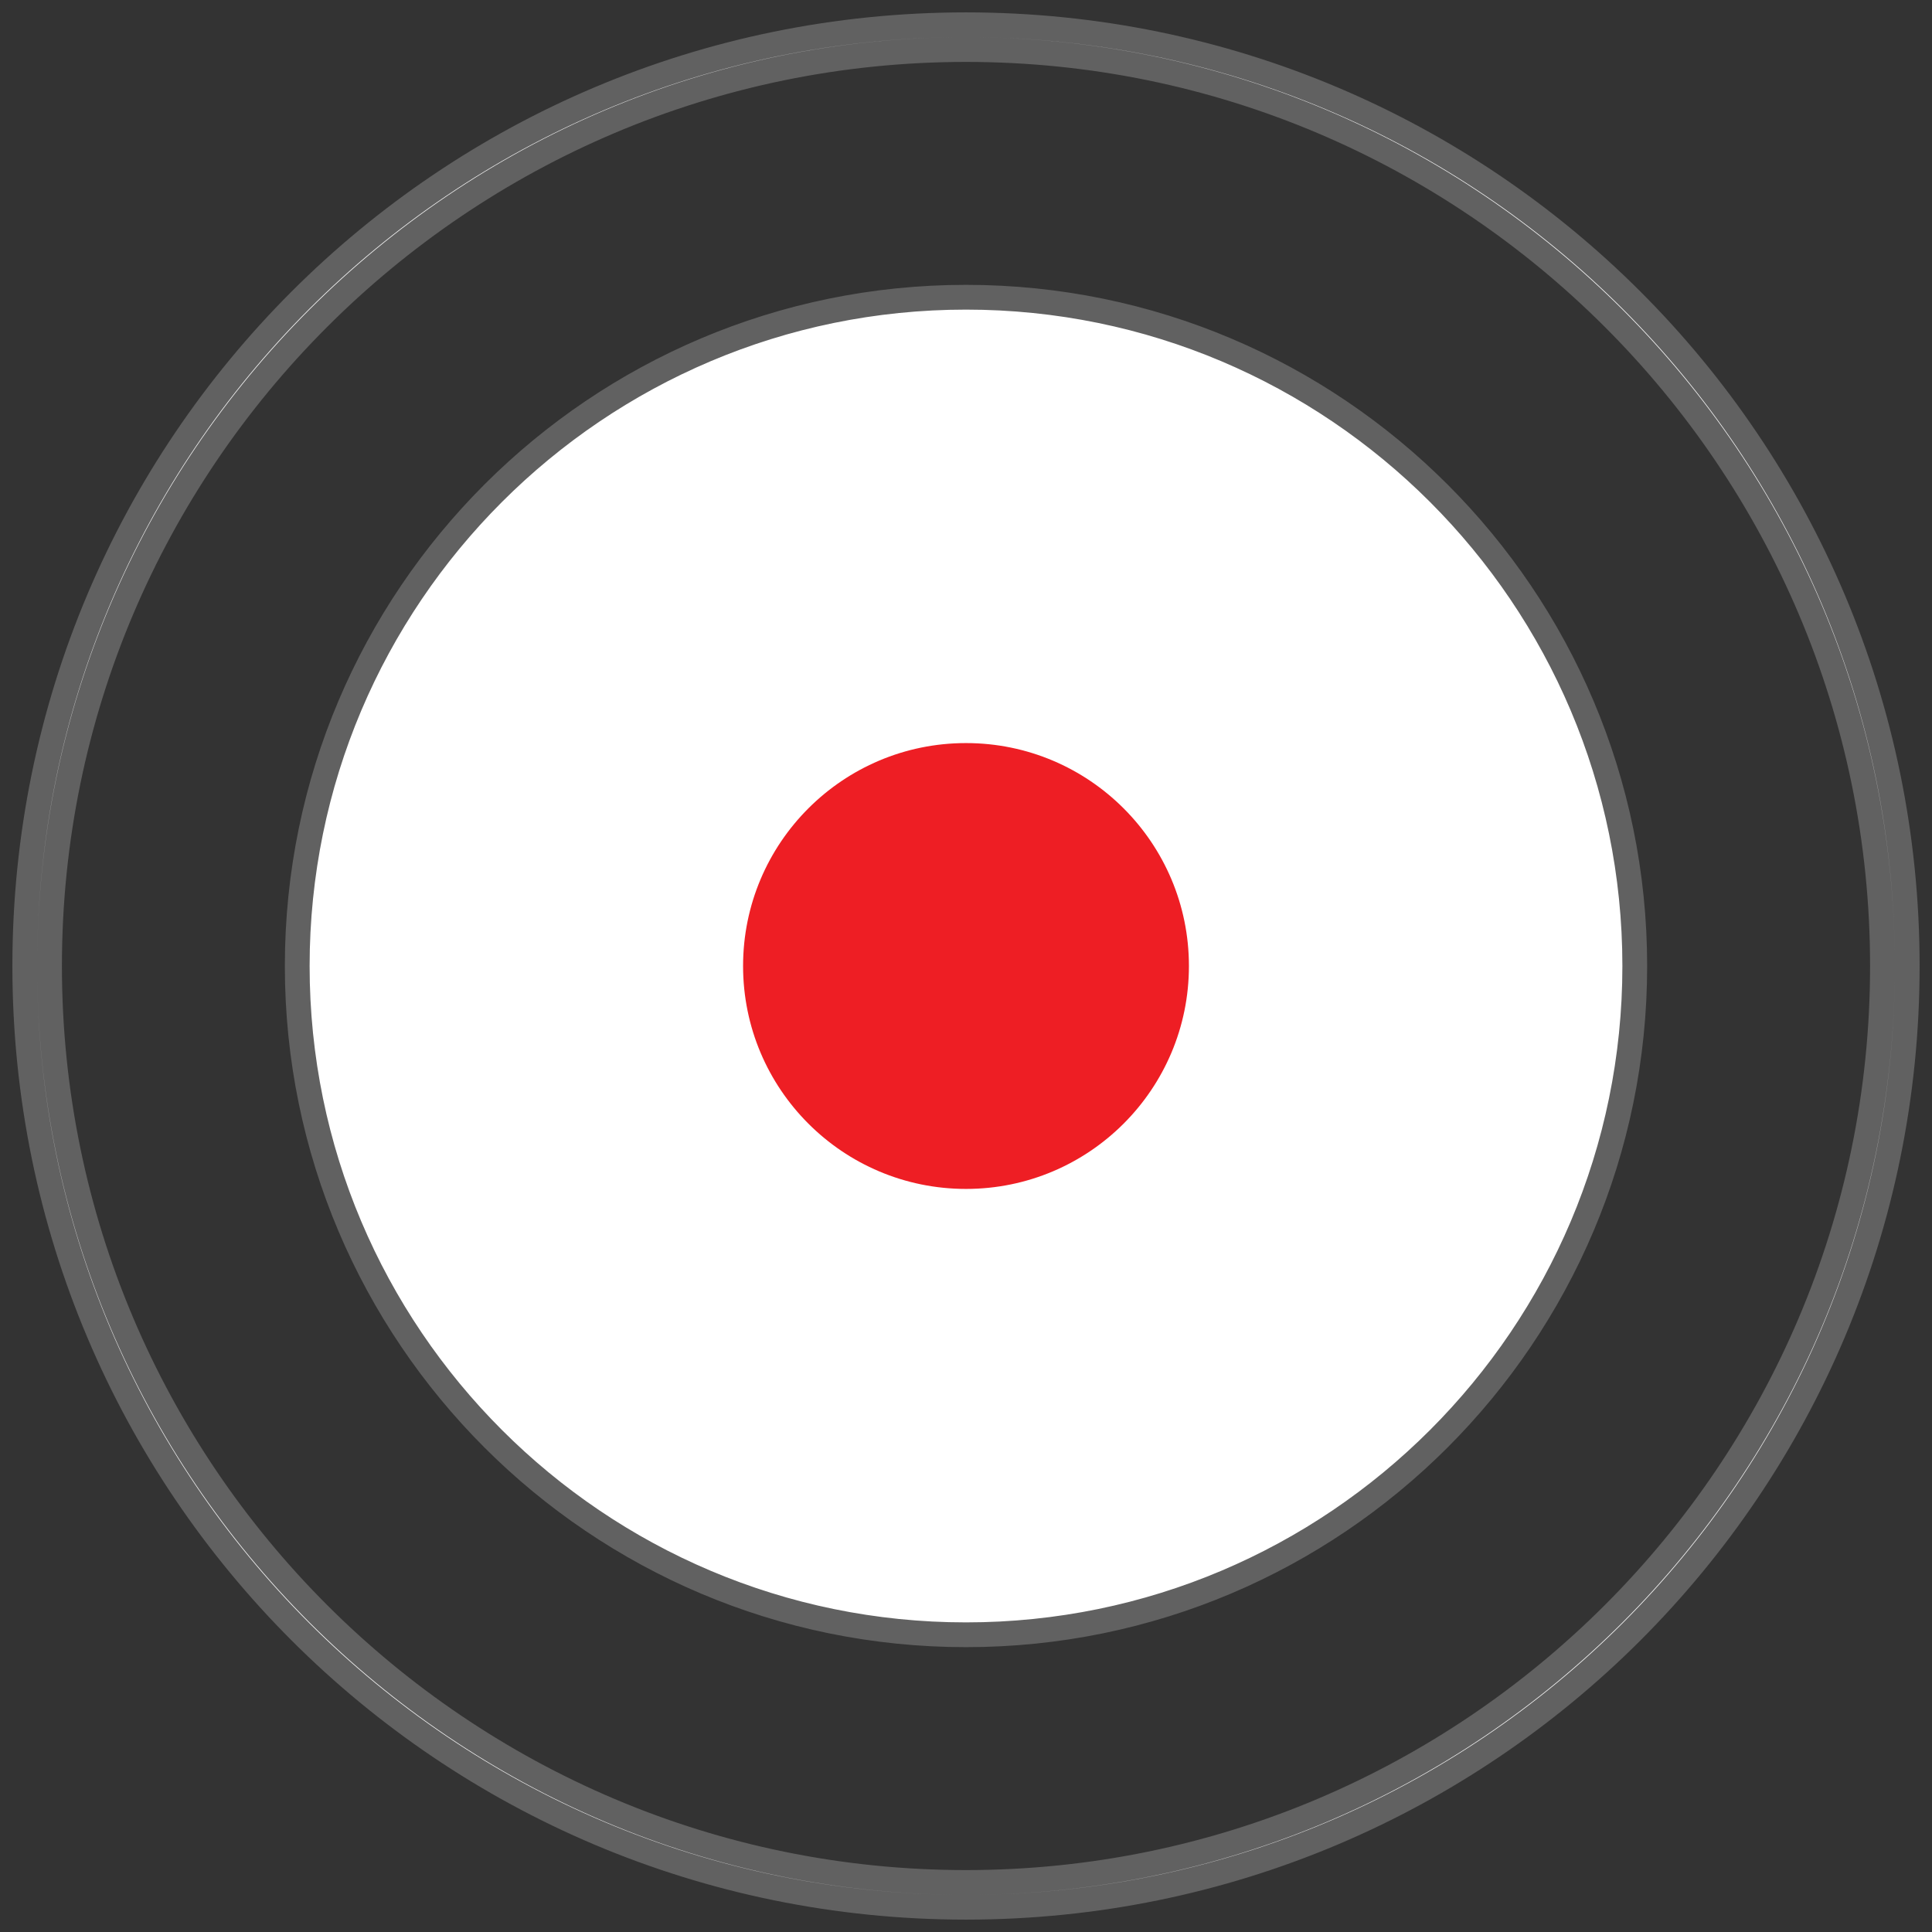
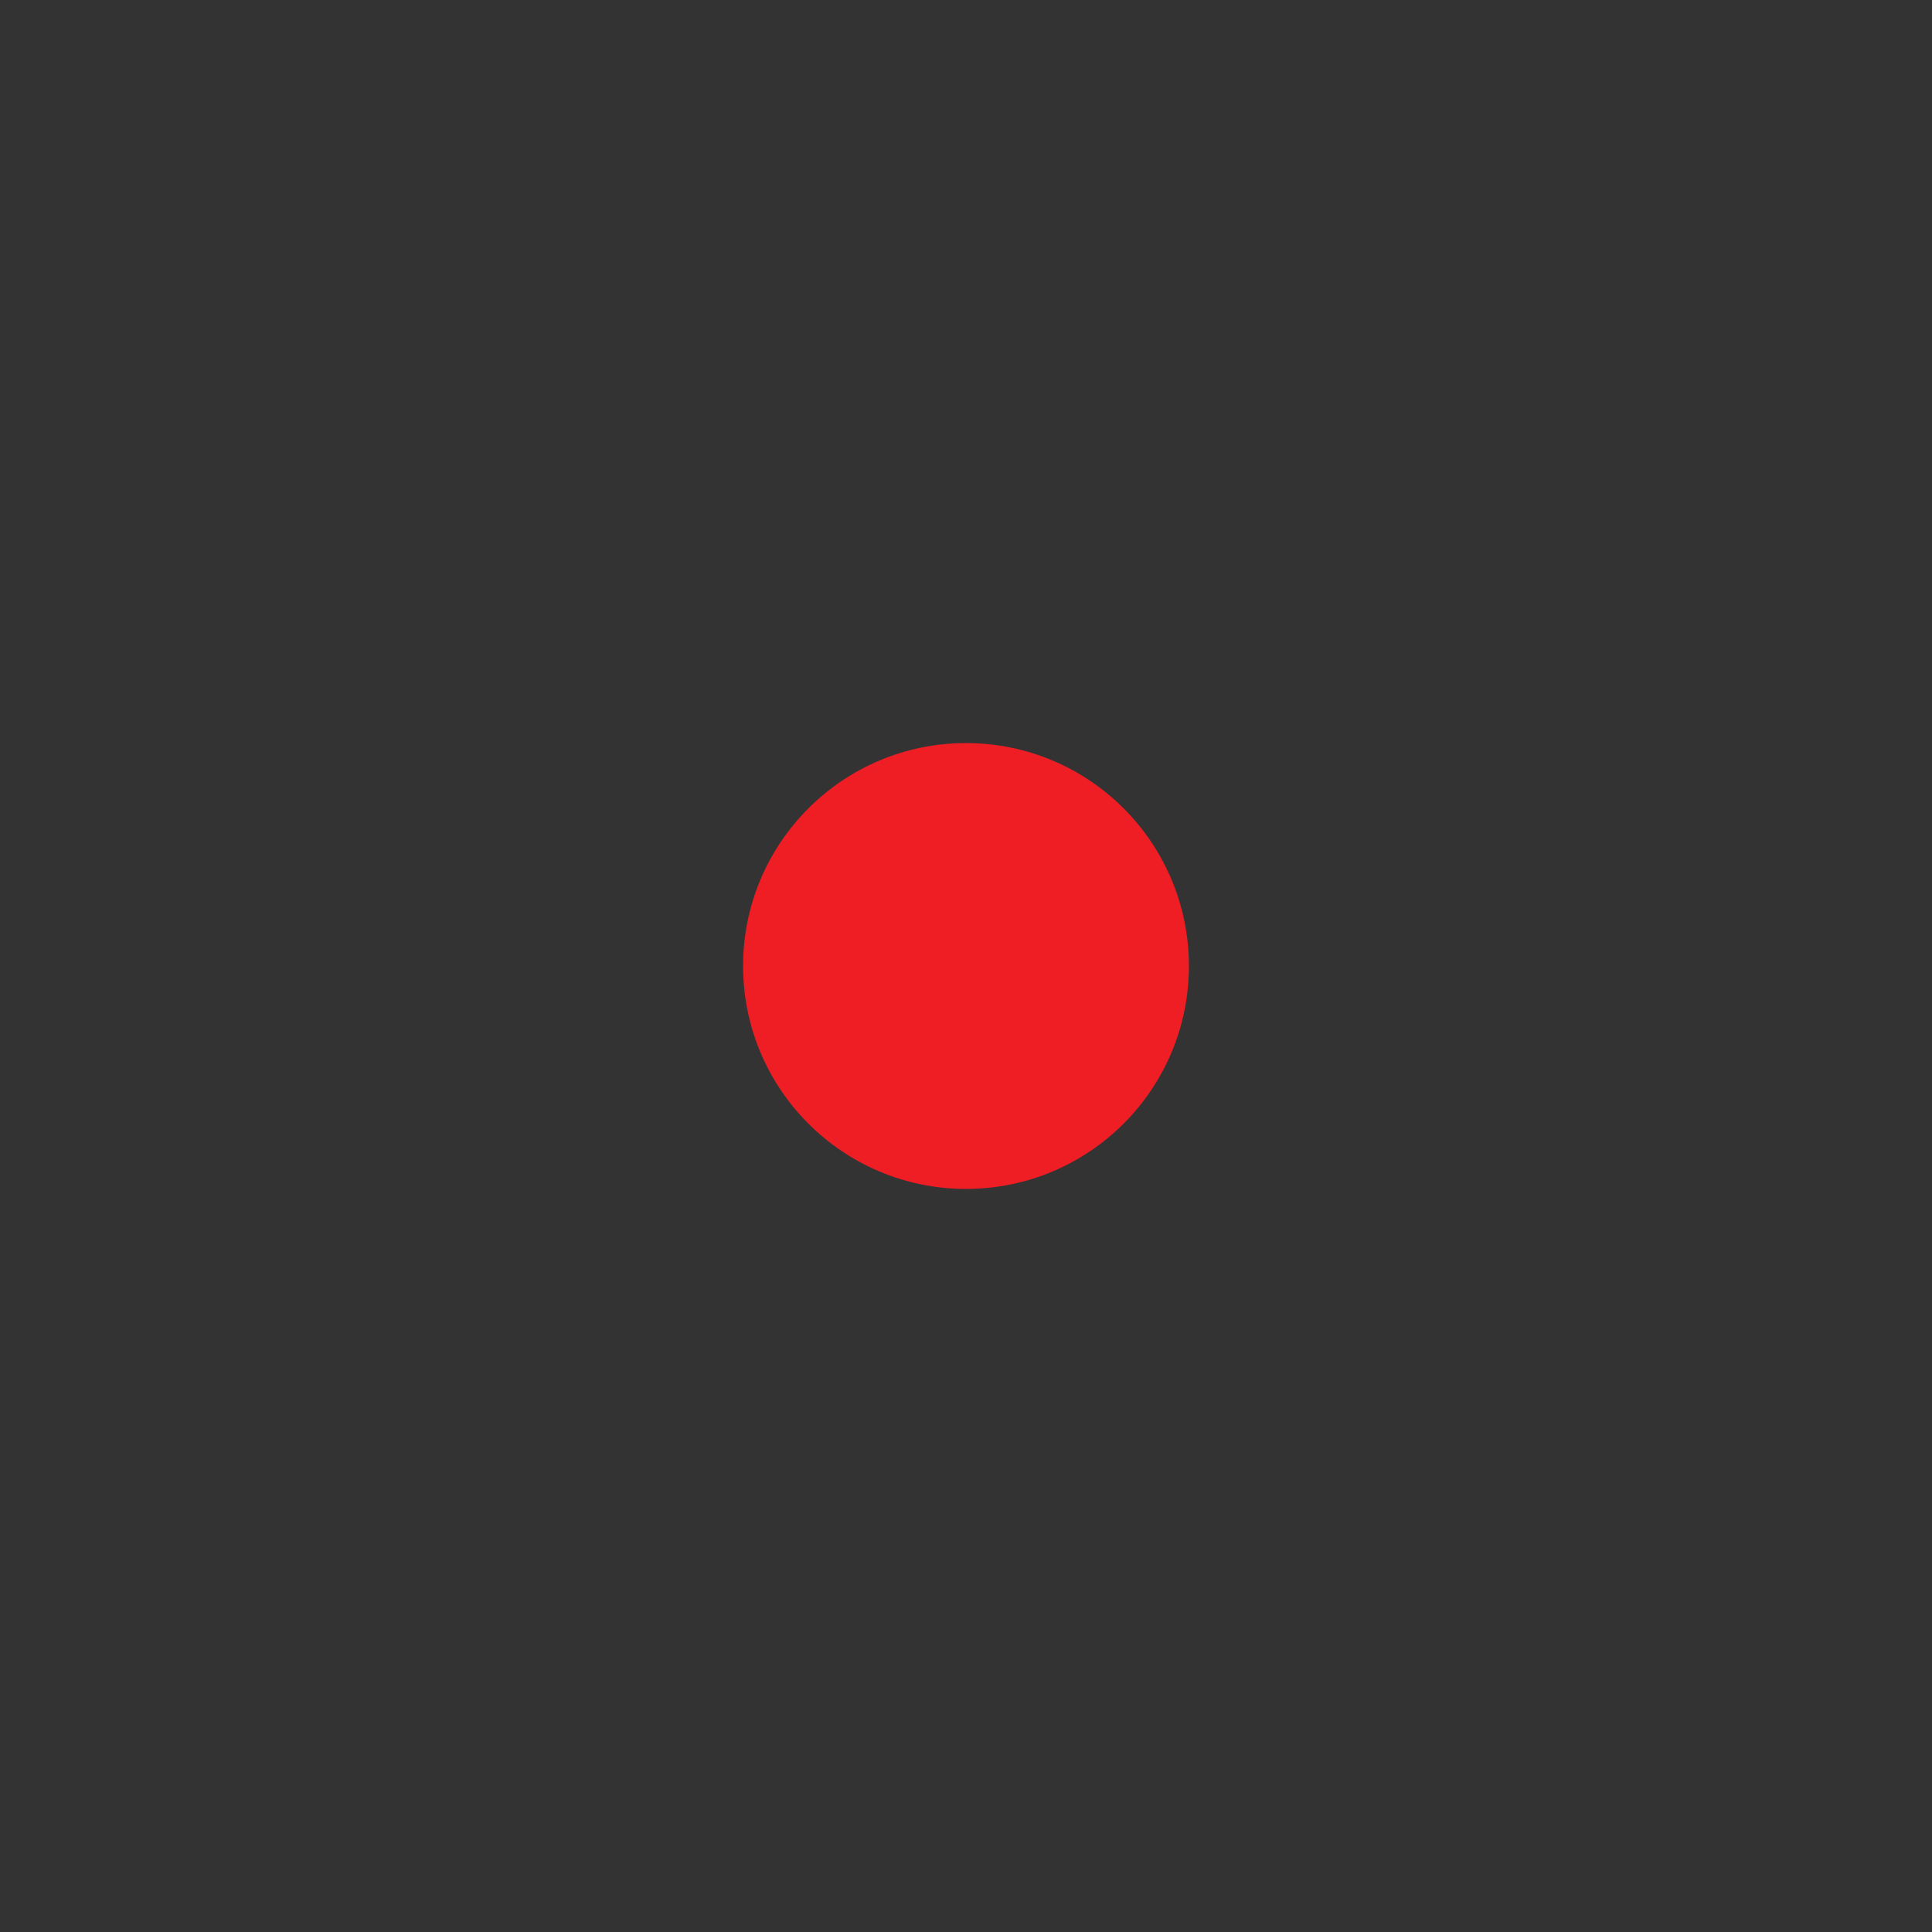
<svg xmlns="http://www.w3.org/2000/svg" width="78px" height="78px" viewBox="0 0 78 78" version="1.1">
  <rect x="0" y="0" width="78" height="78" fill="#333333" stroke="none" />
  <title>ic_camera_shutter_slow_mo_normal</title>
  <desc>Created with Sketch.</desc>
  <g id="页面2" stroke="none" stroke-width="1" fill="none" fill-rule="evenodd">
    <g id="ic_camera_shutter_slow_mo_normal" transform="translate(1, 1)" fill-rule="nonzero">
-       <path d="M38,65 C23.1,65 11,52.9 11,38 C11,23.1 23.1,11 38,11 C52.9,11 65,23.1 65,38 C65,52.9 52.9,65 38,65 Z M38,76 C17,76 0,59 0,38 C0,17 17,0 38,0 C59,0 76,17 76,38 C76,59 59,76 38,76 Z M38,75 C58.4,75 75,58.4 75,38 C75,17.6 58.4,1 38,1 C17.6,1 1,17.6 1,38 C1,58.4 17.6,75 38,75 Z" id="Combined-Shape" stroke="#616161" fill="#FFFFFF" />
      <circle id="Oval-4-Copy-2" fill="#EE1E24" cx="38" cy="38" r="9" />
    </g>
  </g>
</svg>